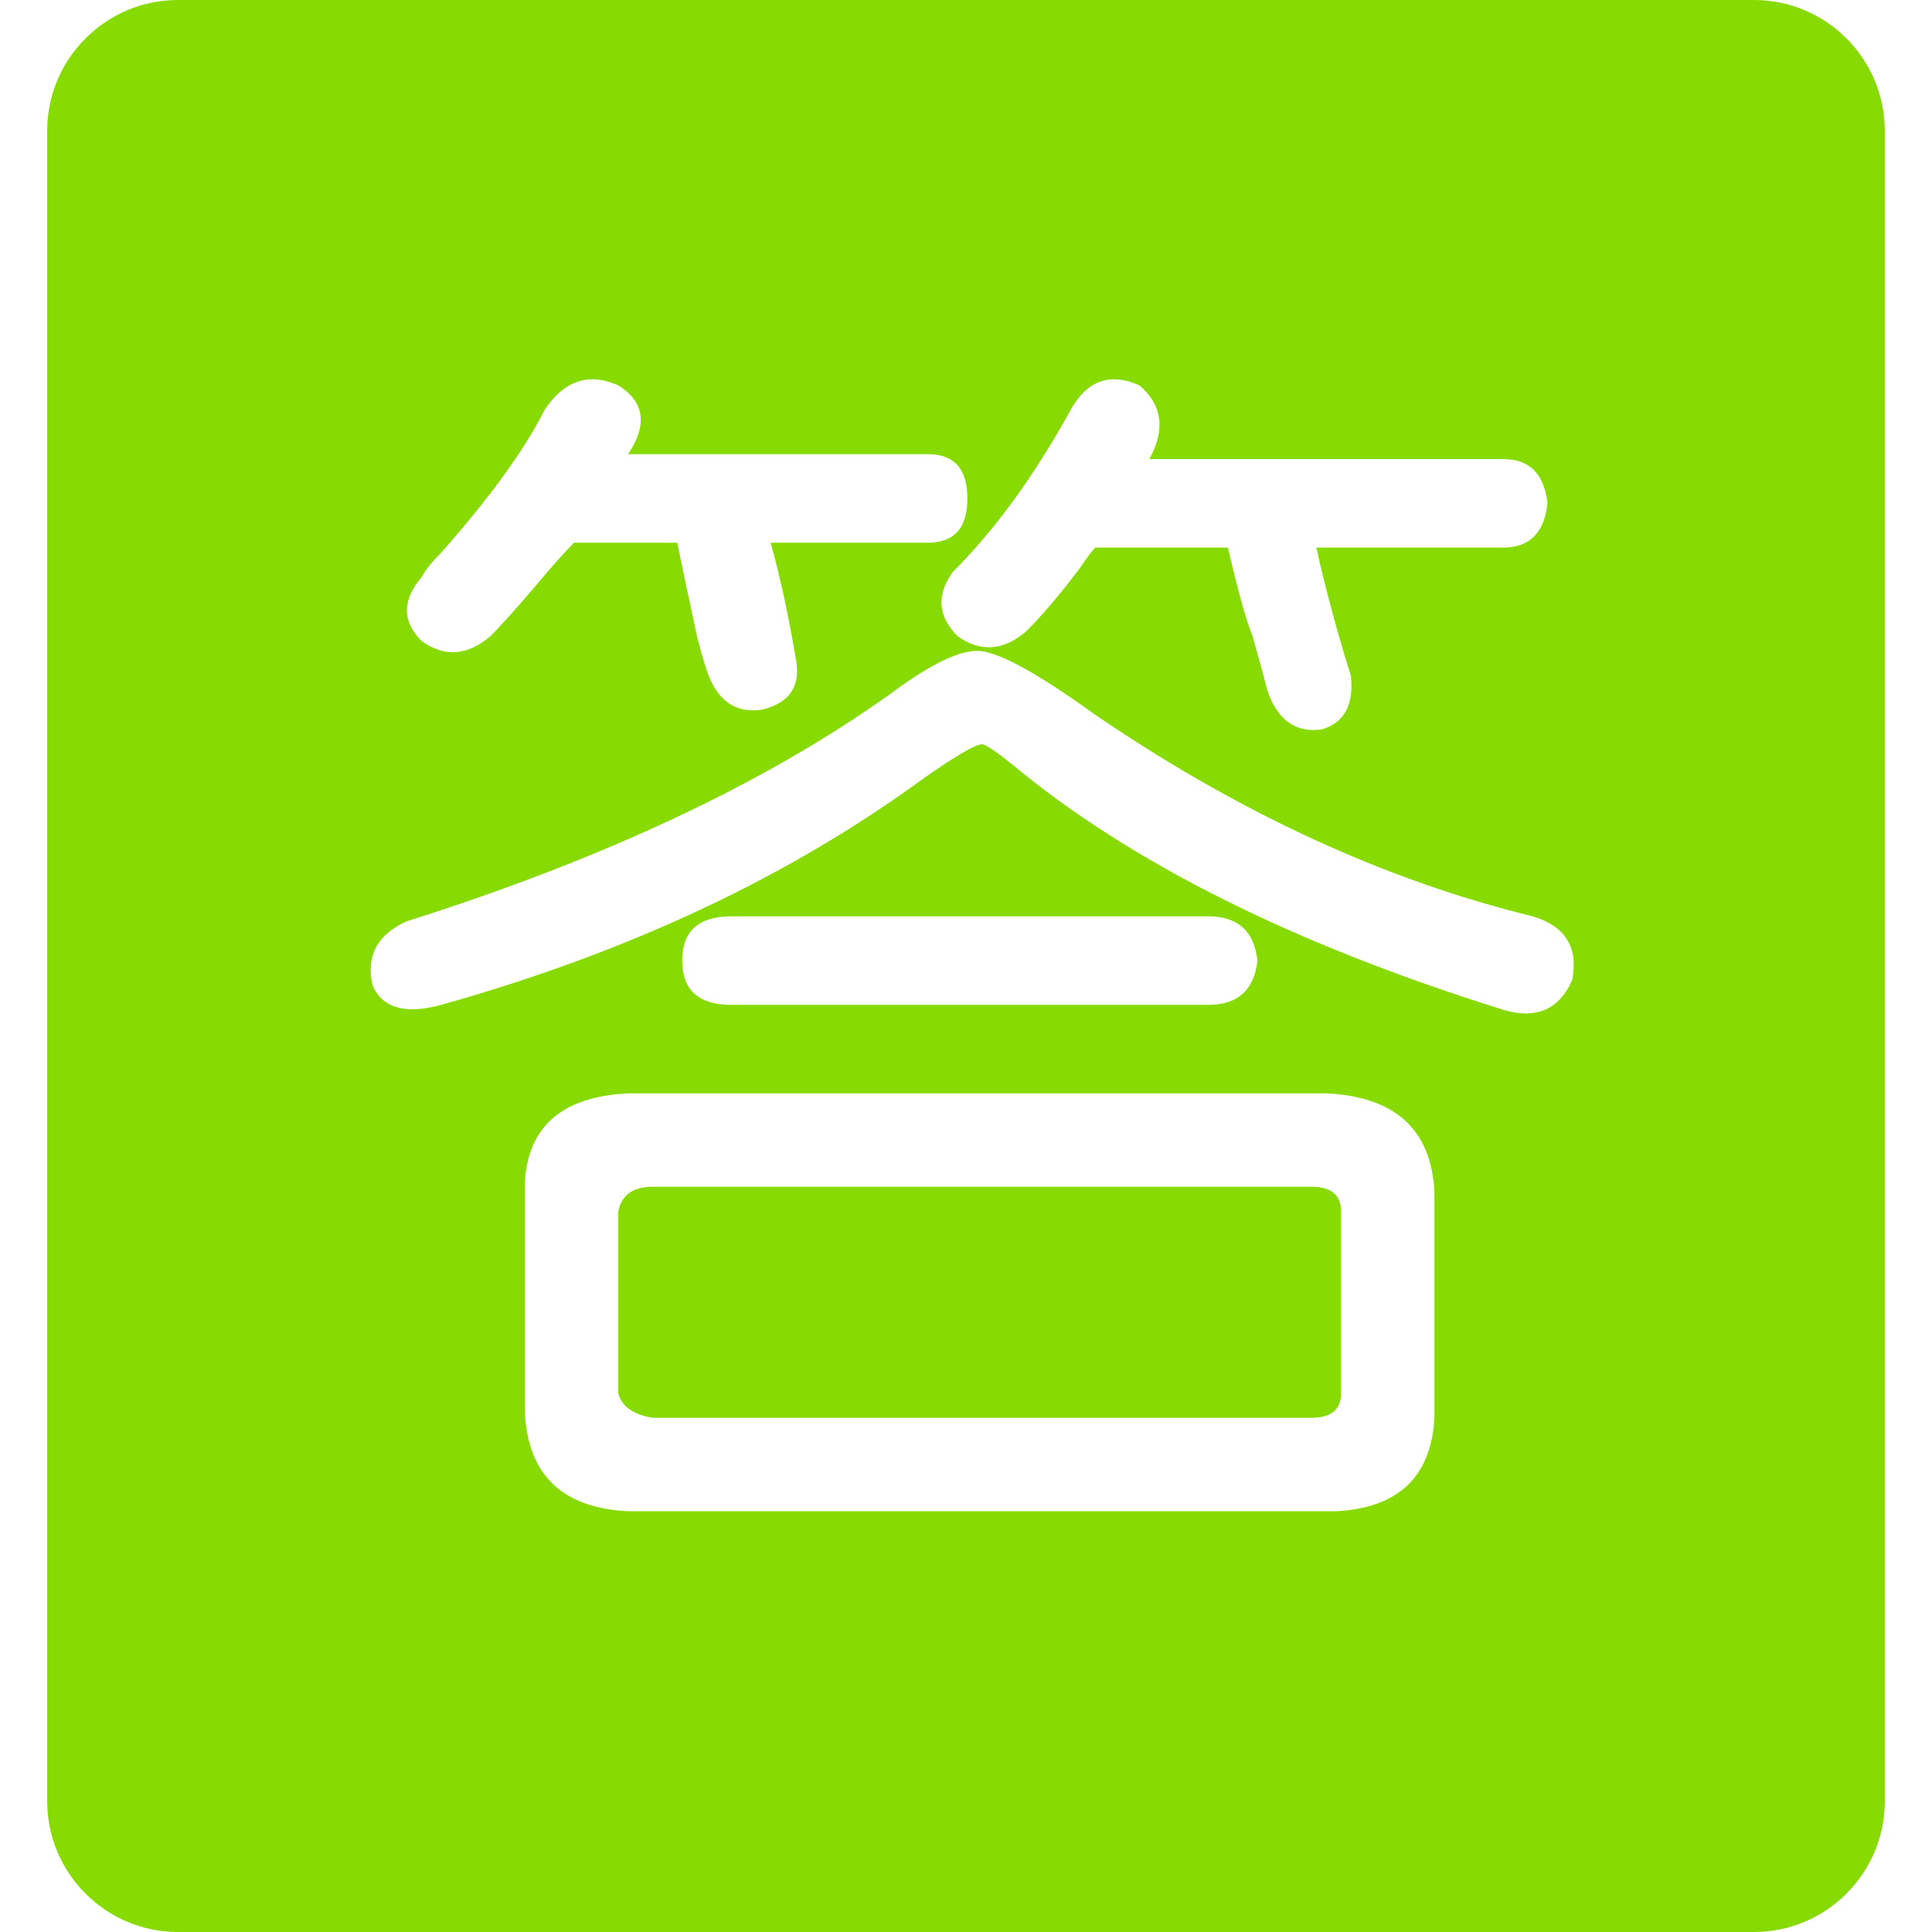
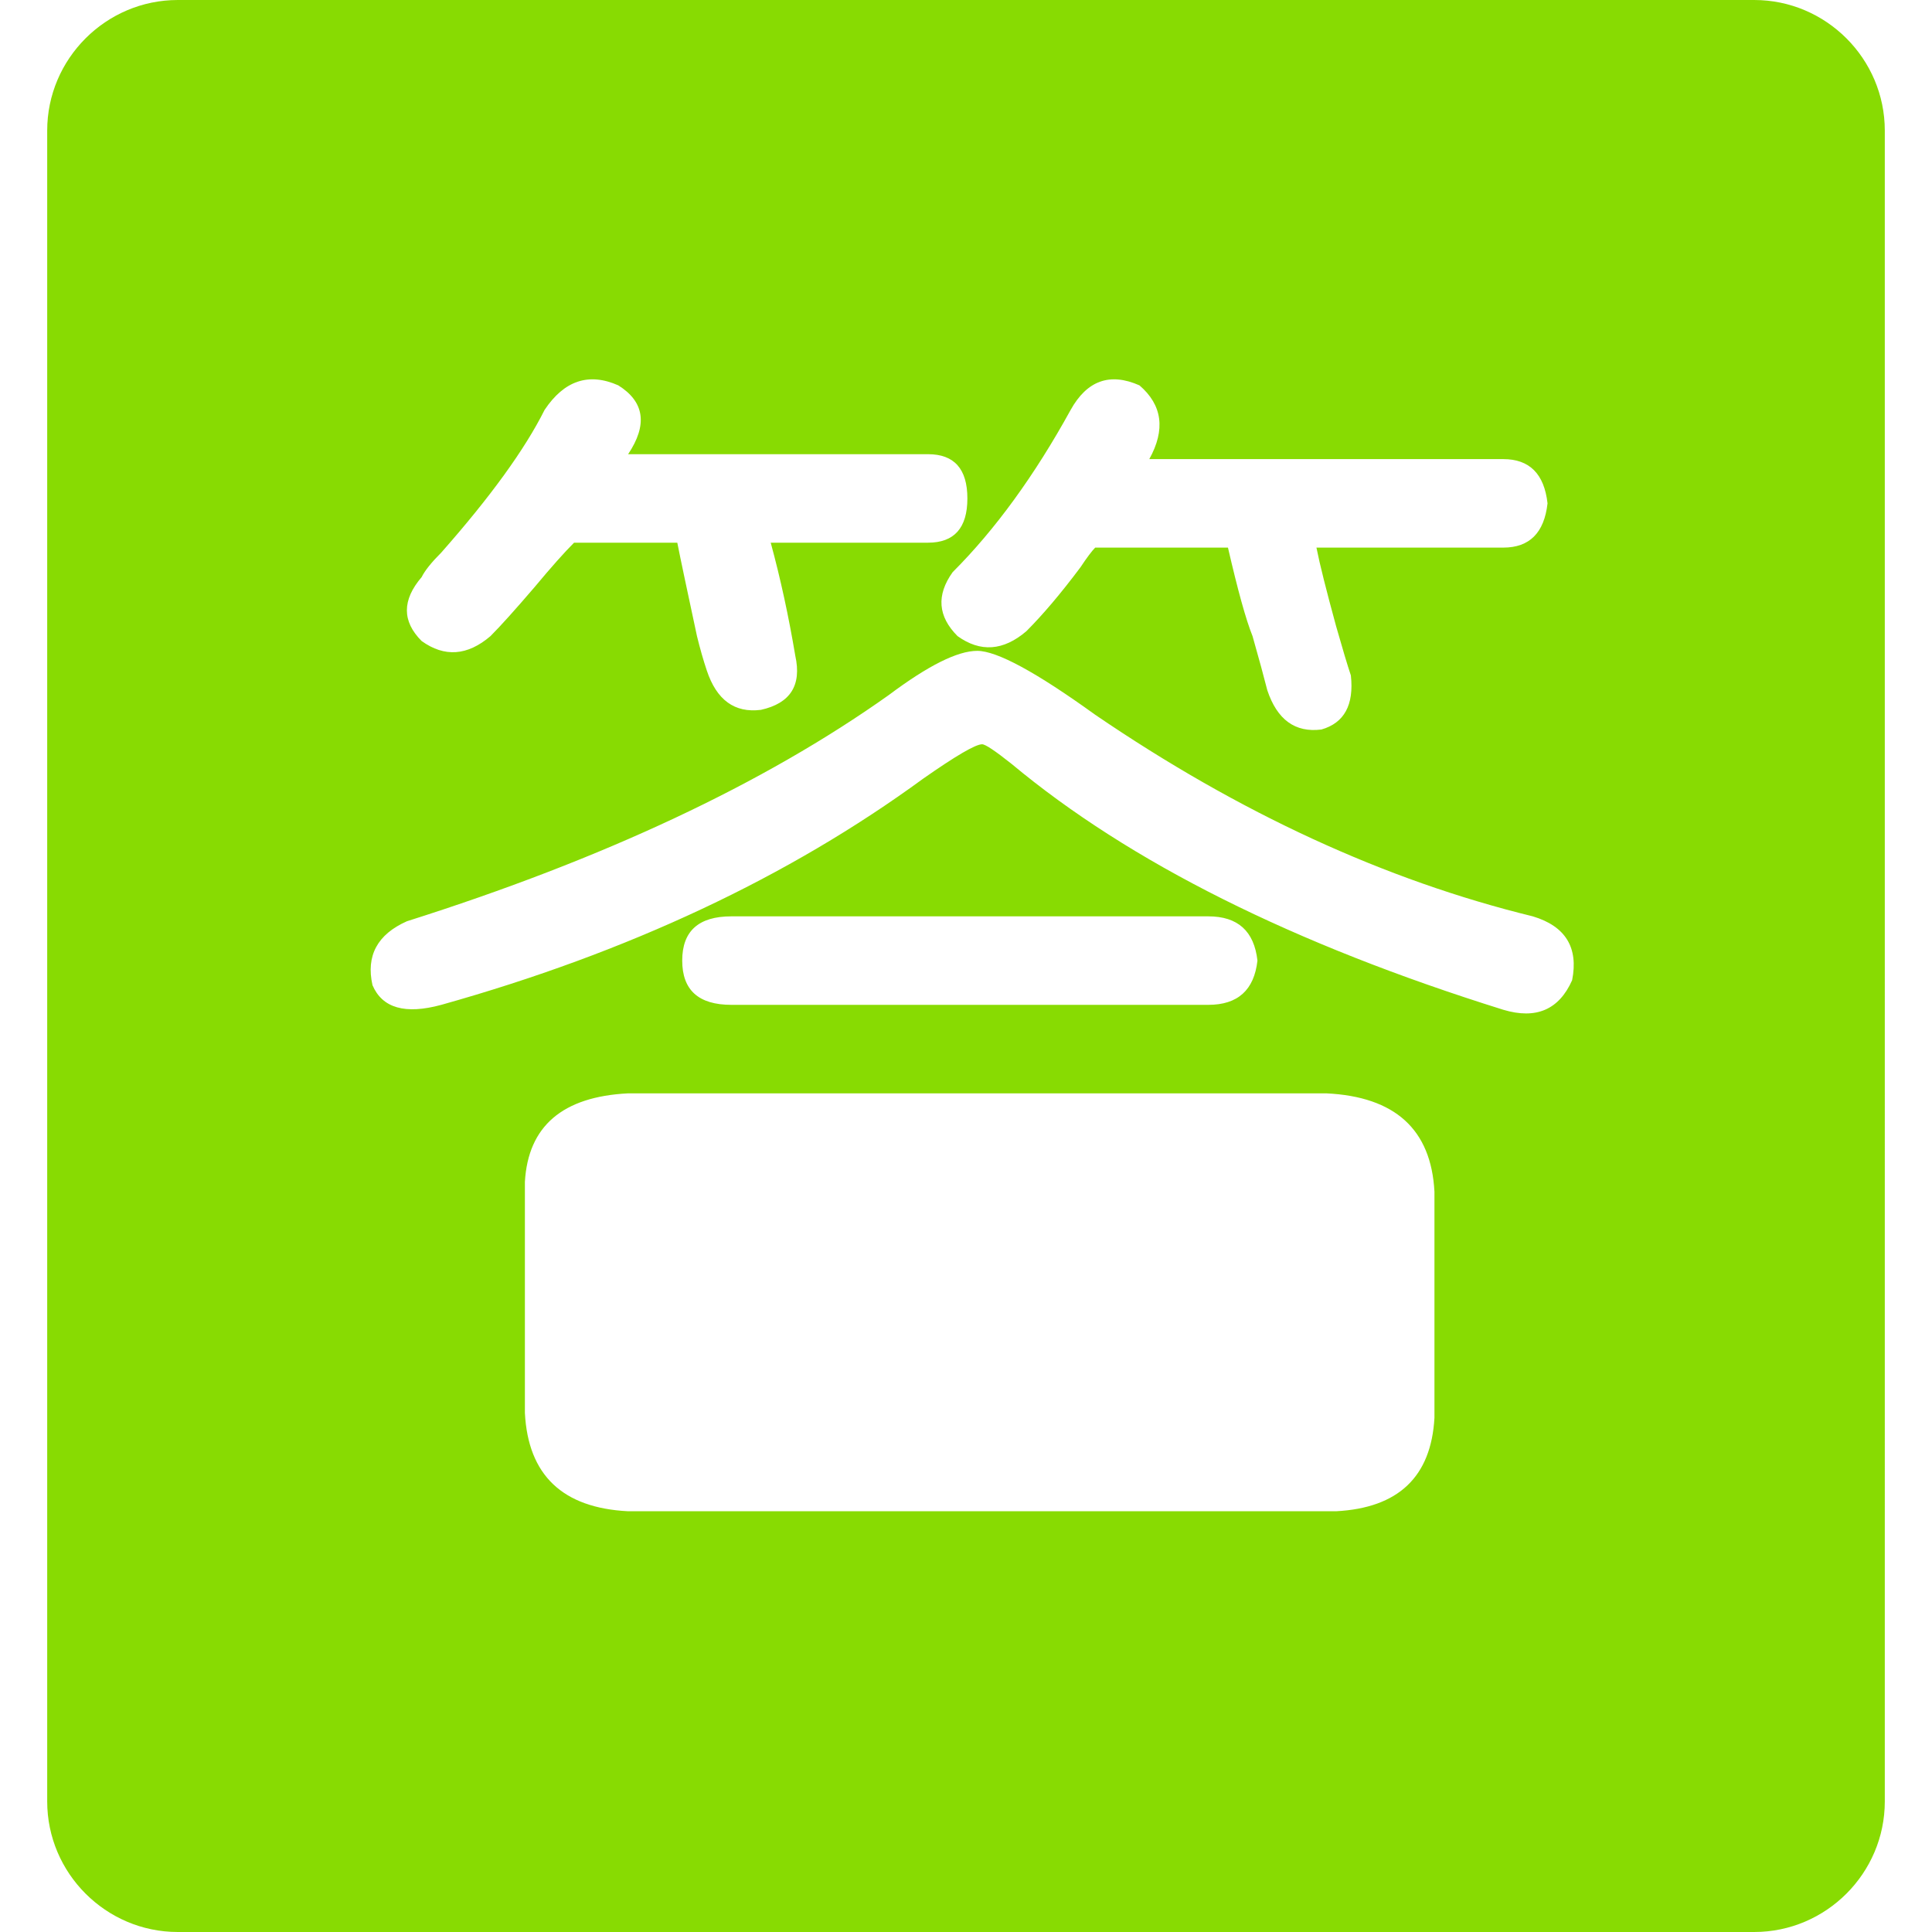
<svg xmlns="http://www.w3.org/2000/svg" t="1560392577737" class="icon" style="" viewBox="0 0 1024 1024" version="1.1" p-id="2563" width="200" height="200">
  <defs>
    <style type="text/css" />
  </defs>
-   <path d="M695.138 629.006H345.955c-10.425 0-16.53 4.356-18.243 13.028v96.417c1.712 6.963 7.818 11.278 18.243 13.028h349.183c10.425 0 15.636-4.356 15.636-13.028v-96.417c0.002-8.672-5.211-13.028-15.636-13.028z" p-id="2564" fill="#88DB02" />
  <path d="M929.77 0H94.228C56.163 0 25.016 31.145 25.016 69.21v885.578c0 38.065 31.147 69.212 69.212 69.212h835.544c38.067 0 69.212-31.147 69.212-69.212V69.21C998.982 31.145 967.839 0 929.77 0zM603.937 204.25c12.134 10.425 13.885 23.453 5.21 39.087h187.624c13.881 0 21.701 7.818 23.453 23.453-1.751 15.636-9.571 23.453-23.453 23.453h-99.025c1.712 8.714 5.211 22.599 10.427 41.694 3.458 12.174 6.065 20.848 7.816 26.059 1.709 15.636-3.504 25.204-15.636 28.666-13.924 1.751-23.453-5.211-28.666-20.846-1.75-6.922-4.356-16.492-7.816-28.666-3.503-8.672-7.816-24.308-13.028-46.905h-70.358c-1.751 1.751-4.358 5.211-7.818 10.425-10.425 13.924-19.992 25.202-28.664 33.876-12.174 10.425-24.35 11.321-36.482 2.607-10.427-10.423-11.321-21.701-2.61-33.876 22.558-22.557 43.404-51.222 62.543-85.994 8.672-15.636 20.846-19.953 36.484-13.031z m-380.458 101.63c1.711-3.462 5.211-7.818 10.425-13.03 26.059-29.519 44.298-54.721 54.723-75.569 10.423-15.636 23.453-19.953 39.085-13.03 13.887 8.714 15.636 20.846 5.211 36.482h158.96c13.885 0 20.846 7.818 20.846 23.453 0 15.636-6.963 23.453-20.846 23.453h-83.389c5.211 19.139 9.529 39.089 13.028 59.936 3.462 15.634-2.607 25.202-18.239 28.666-13.926 1.75-23.454-5.211-28.666-20.848-1.751-5.21-3.504-11.278-5.211-18.241-5.213-24.308-8.714-40.798-10.425-49.512H304.26c-5.21 5.211-12.173 13.03-20.844 23.453-10.425 12.174-18.243 20.846-23.453 26.059-12.174 10.425-24.35 11.321-36.484 2.607-10.425-10.427-10.425-21.705 0-33.879z m536.807 445.602c-1.748 31.271-19.137 47.762-52.115 49.512H332.926c-34.772-1.75-53.013-19.137-54.723-52.118v-122.474c1.712-29.521 19.953-45.156 54.723-46.905h370.033c36.484 1.75 55.58 19.137 57.328 52.117v119.869z m-398.697-242.345c0-15.636 8.672-23.453 26.059-23.453h252.768c15.636 0 24.308 7.816 26.059 23.453-1.751 15.634-10.423 23.453-26.059 23.453H387.649c-17.386 0-26.059-7.818-26.059-23.453z m471.663 10.423c-6.965 15.636-19.137 20.846-36.482 15.636-111.198-34.731-198.047-78.176-260.586-130.294-8.714-6.92-13.924-10.423-15.636-10.423-3.503 0-13.924 6.108-31.269 18.241-71.254 52.118-156.353 92.101-255.375 119.869-19.137 5.21-31.271 1.75-36.482-10.425-3.504-15.634 2.607-26.913 18.239-33.876 104.235-32.981 189.333-72.964 255.375-119.869 20.848-15.634 36.486-23.453 46.905-23.453 10.425 0 31.271 11.319 62.541 33.876 76.424 52.118 153.747 87.745 231.921 106.842 17.345 5.211 24.308 16.53 20.849 33.876z" p-id="2565" fill="#88DB02" />
</svg>